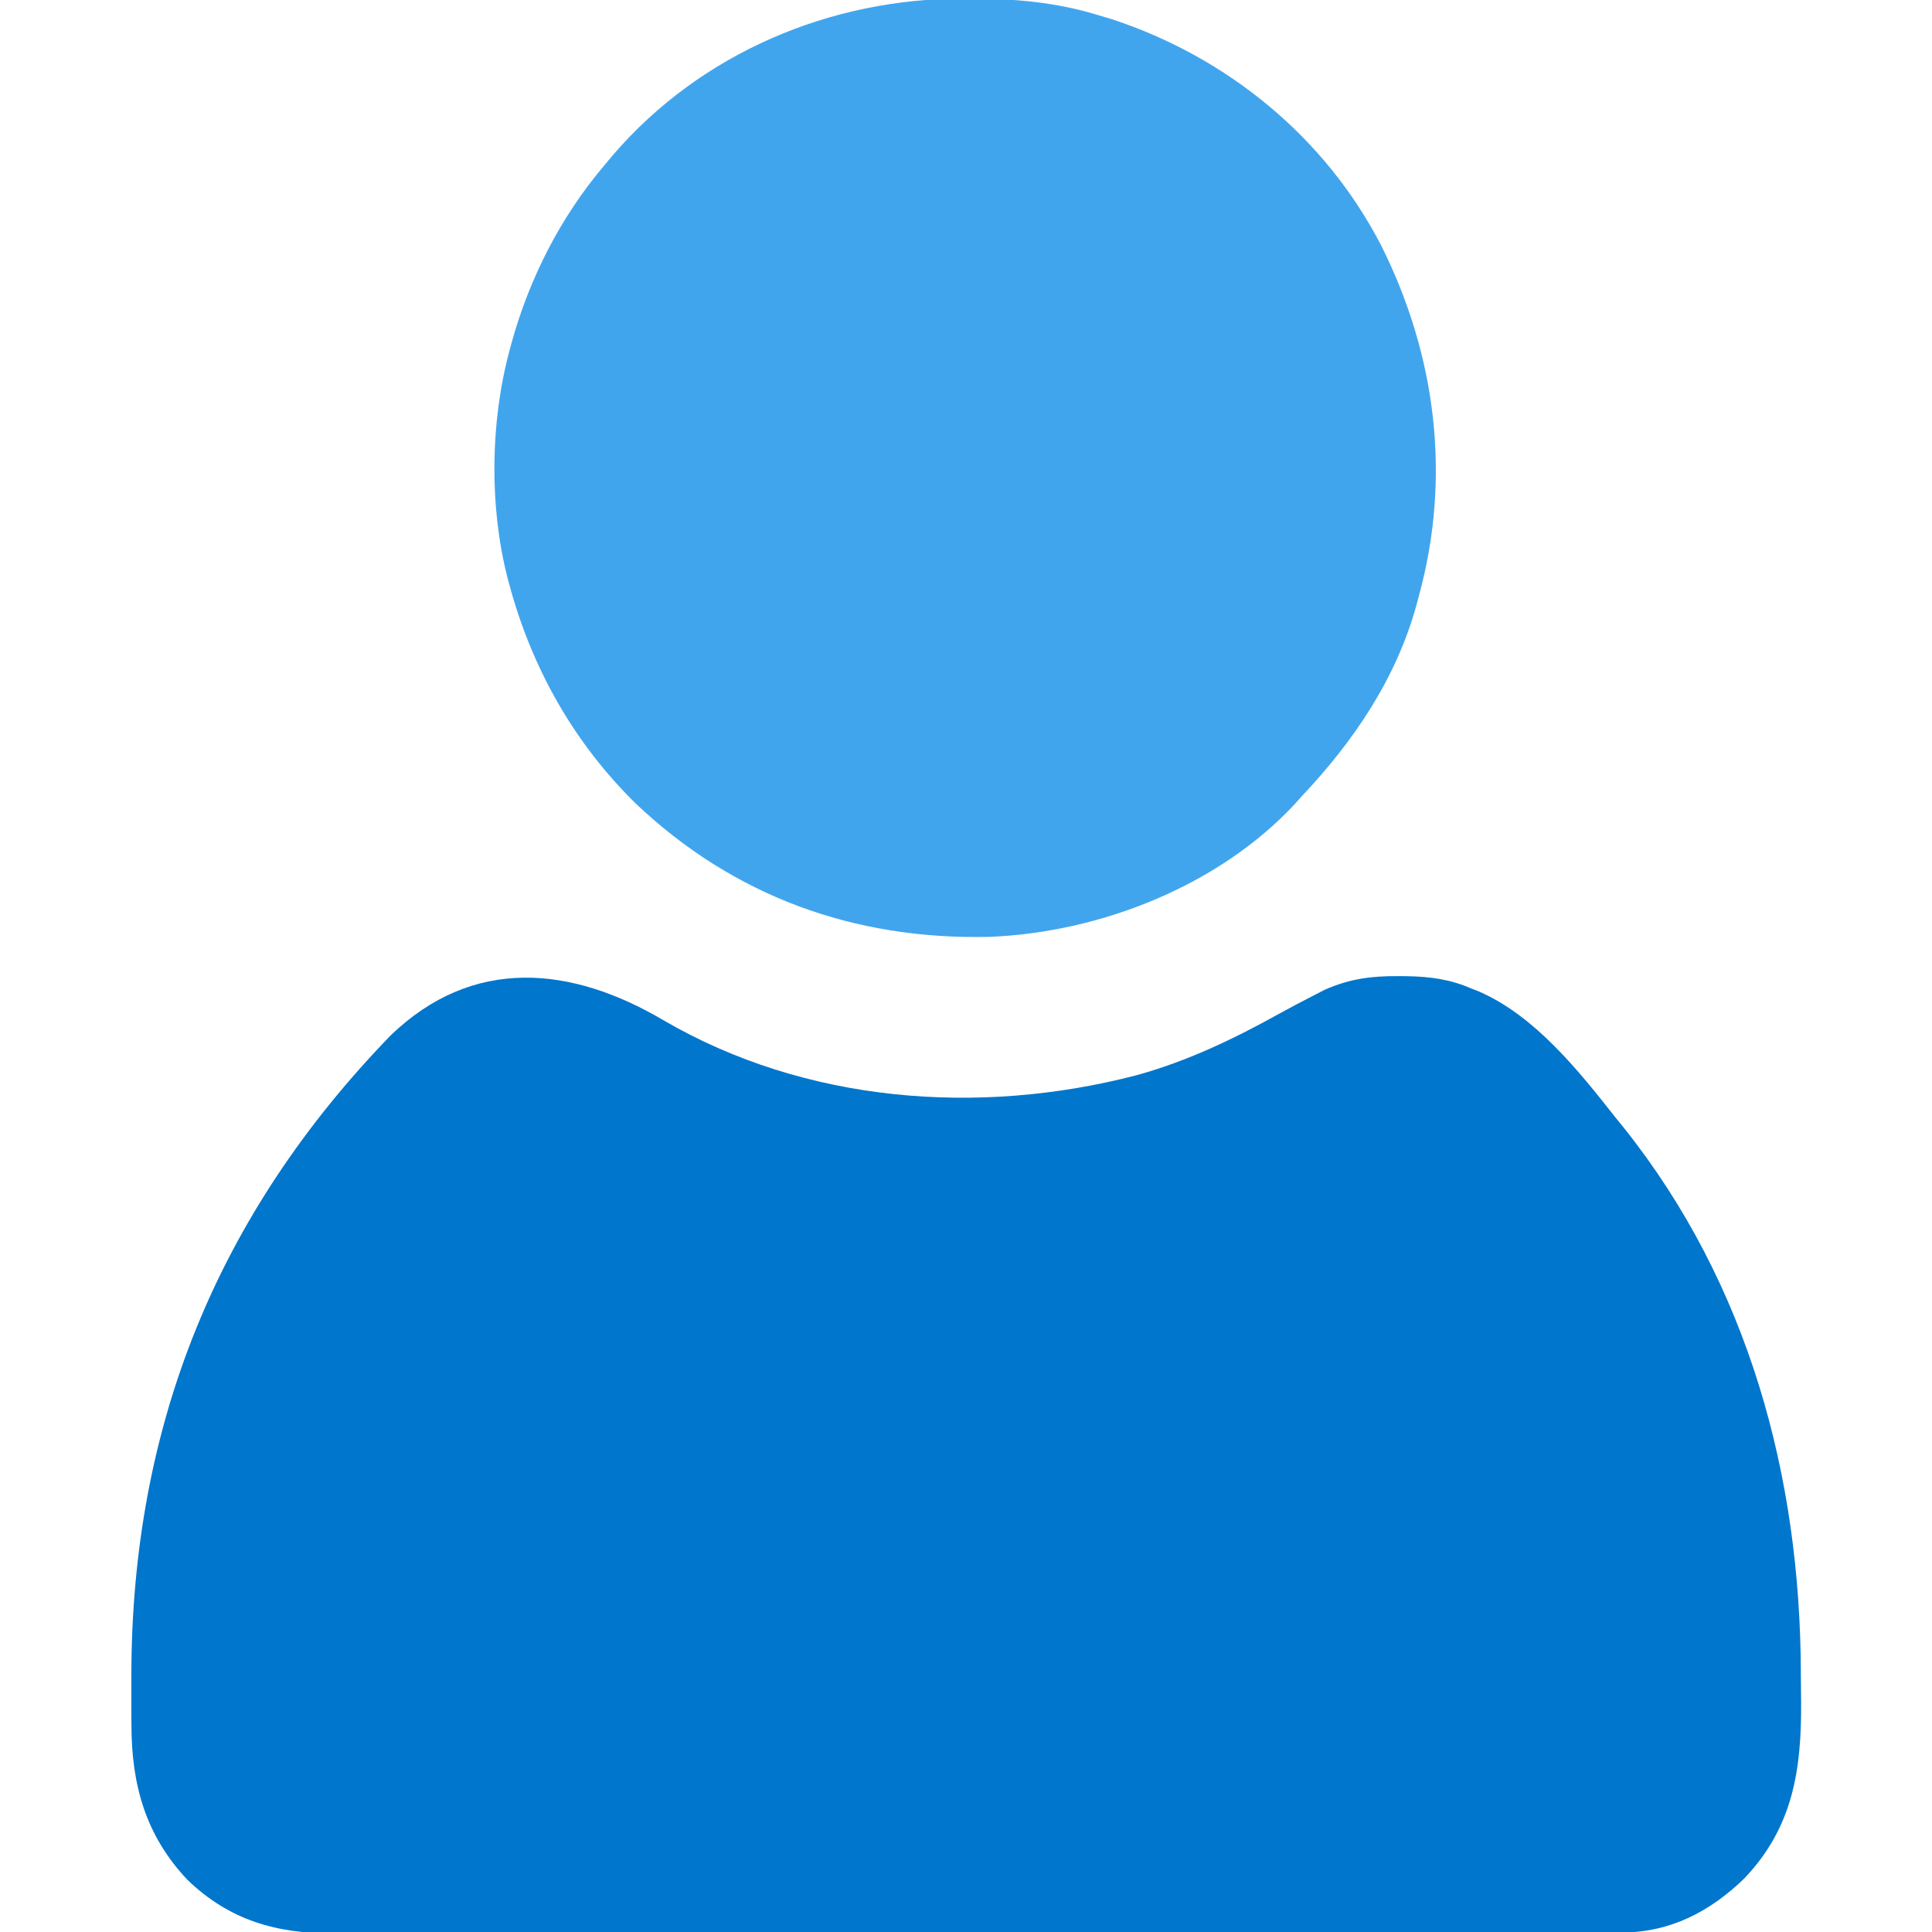
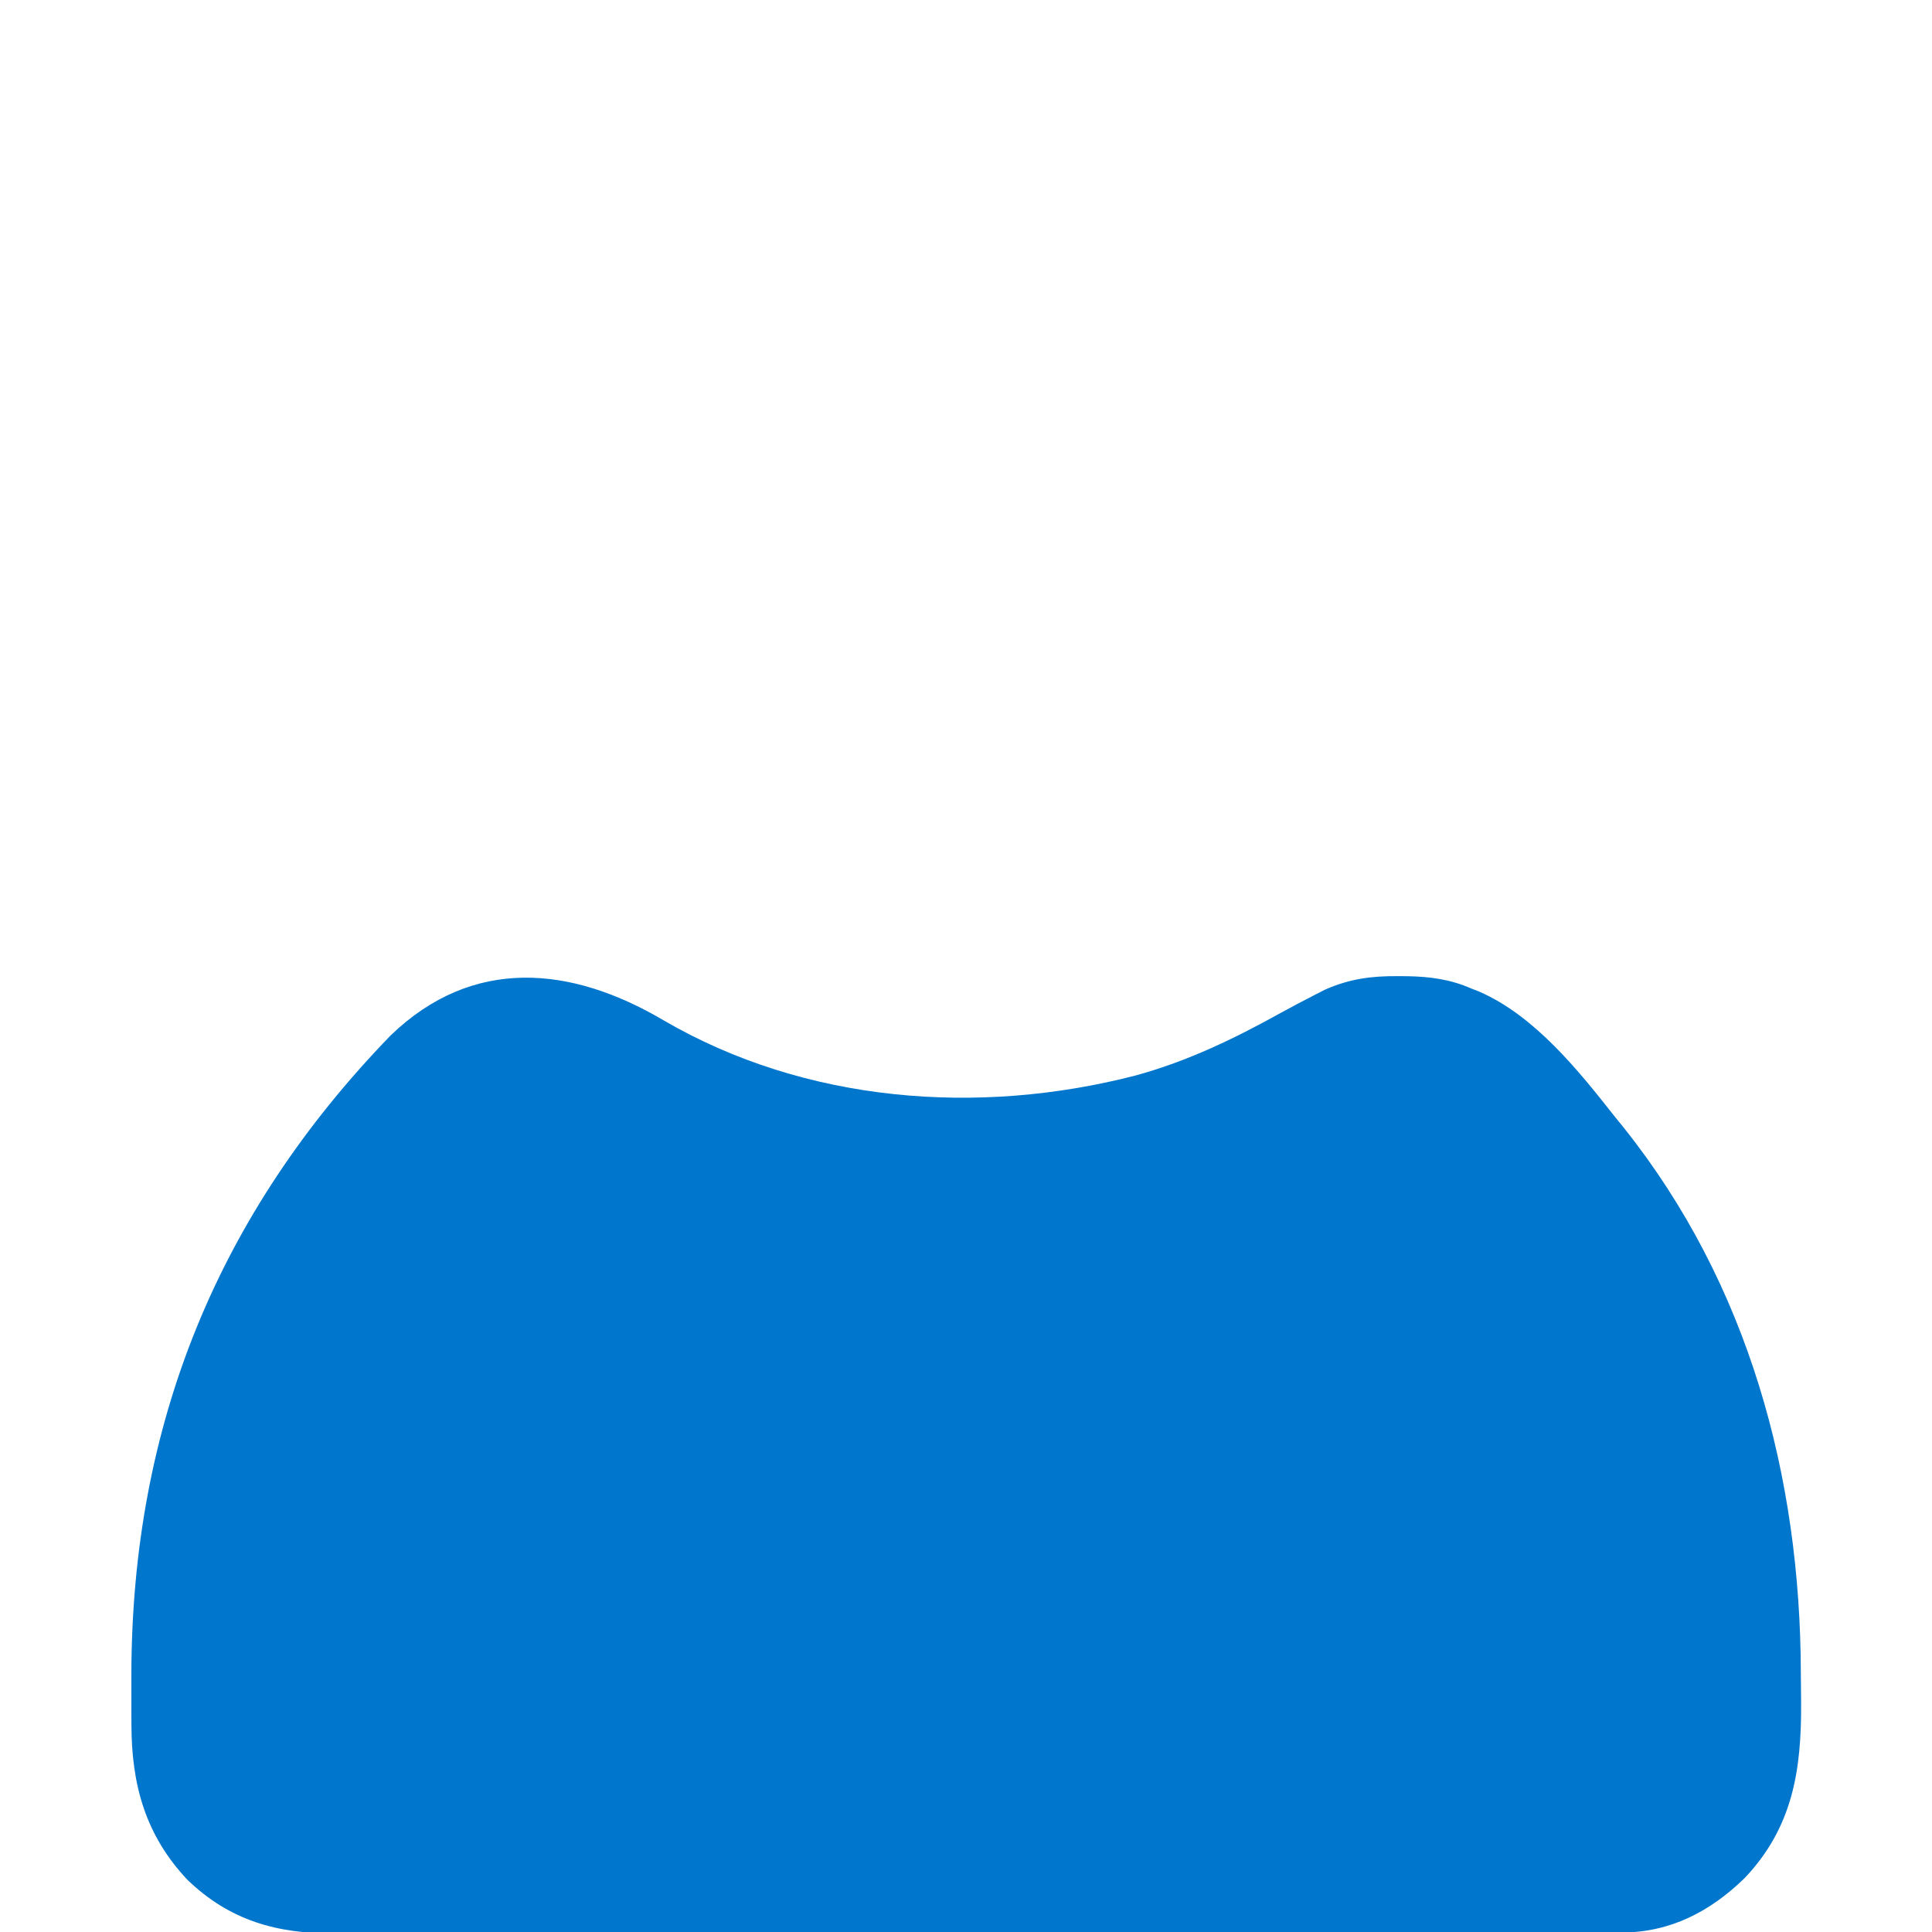
<svg xmlns="http://www.w3.org/2000/svg" version="1.1" width="512" height="512">
-   <path d="M0 0 C37.622 21.933 83.508 25.444 125.214 14.643 C138.795 10.929 151.259 4.941 163.522 -1.876 C166.479 -3.503 169.46 -5.069 172.464 -6.607 C173.397 -7.086 174.33 -7.566 175.292 -8.06 C181.763 -10.932 187.548 -11.717 194.526 -11.669 C195.367 -11.665 196.208 -11.661 197.074 -11.656 C203.211 -11.545 208.549 -10.843 214.214 -8.357 C215.196 -7.974 215.196 -7.974 216.198 -7.583 C230.928 -1.161 242.525 13.324 252.214 25.643 C253.005 26.618 253.797 27.592 254.612 28.596 C287.563 69.967 301.337 120.818 301.454 173.02 C301.464 175.64 301.495 178.258 301.526 180.878 C301.639 198.789 299.307 213.939 286.53 227.389 C277.444 236.231 266.831 241.76 254.004 241.775 C252.746 241.779 251.489 241.782 250.193 241.786 C248.799 241.786 247.406 241.785 246.013 241.784 C244.531 241.786 243.049 241.789 241.567 241.793 C237.493 241.801 233.419 241.803 229.345 241.803 C224.951 241.805 220.558 241.813 216.164 241.819 C206.557 241.833 196.949 241.839 187.342 241.843 C181.342 241.846 175.343 241.85 169.343 241.855 C152.731 241.867 136.119 241.877 119.507 241.881 C118.444 241.881 117.381 241.881 116.285 241.882 C114.687 241.882 114.687 241.882 113.056 241.882 C110.896 241.883 108.737 241.883 106.577 241.884 C105.506 241.884 104.435 241.884 103.331 241.884 C85.976 241.888 68.62 241.906 51.265 241.929 C33.444 241.953 15.624 241.965 -2.197 241.966 C-12.202 241.967 -22.206 241.973 -32.211 241.991 C-40.731 242.006 -49.25 242.012 -57.77 242.003 C-62.115 241.999 -66.461 242 -70.806 242.014 C-74.788 242.027 -78.77 242.026 -82.752 242.014 C-84.188 242.012 -85.625 242.015 -87.062 242.024 C-102.37 242.111 -114.922 238.624 -126.161 227.768 C-137.204 216.026 -140.93 202.679 -140.954 186.729 C-140.958 185.886 -140.963 185.042 -140.967 184.173 C-140.977 181.455 -140.977 178.737 -140.974 176.018 C-140.973 175.091 -140.972 174.163 -140.971 173.207 C-140.826 107.27 -118.134 51.416 -72.29 4.065 C-50.446 -17.026 -24.339 -14.358 0 0 Z " fill="#0076CC" transform="translate(175.786,270.357)" />
-   <path d="M0 0 C1.056 0 1.056 0 2.134 0.001 C13.645 0.035 24.452 0.994 35.5 4.375 C37.327 4.918 37.327 4.918 39.191 5.473 C69.827 15.571 95.751 36.772 110.578 65.53 C125.095 94.579 129.165 126.828 120.5 158.375 C120.323 159.042 120.147 159.71 119.965 160.397 C114.615 180.063 103.351 196.685 89.5 211.375 C88.837 212.114 88.175 212.852 87.492 213.613 C67.29 235.236 35.872 247.514 6.664 248.656 C-29.076 249.48 -61.068 237.964 -87.093 213.253 C-103.415 197.197 -114.552 177.452 -120.5 155.375 C-120.767 154.387 -120.767 154.387 -121.039 153.38 C-125.852 134.46 -125.571 112.213 -120.5 93.375 C-120.312 92.668 -120.124 91.961 -119.93 91.232 C-115.179 74.073 -106.997 57.994 -95.5 44.375 C-94.255 42.886 -94.255 42.886 -92.984 41.367 C-69.725 14.389 -35.366 -0.098 0 0 Z " fill="#41A5EE" transform="translate(255.5,-0.375)" />
+   <path d="M0 0 C37.622 21.933 83.508 25.444 125.214 14.643 C138.795 10.929 151.259 4.941 163.522 -1.876 C166.479 -3.503 169.46 -5.069 172.464 -6.607 C173.397 -7.086 174.33 -7.566 175.292 -8.06 C181.763 -10.932 187.548 -11.717 194.526 -11.669 C195.367 -11.665 196.208 -11.661 197.074 -11.656 C203.211 -11.545 208.549 -10.843 214.214 -8.357 C215.196 -7.974 215.196 -7.974 216.198 -7.583 C230.928 -1.161 242.525 13.324 252.214 25.643 C253.005 26.618 253.797 27.592 254.612 28.596 C287.563 69.967 301.337 120.818 301.454 173.02 C301.464 175.64 301.495 178.258 301.526 180.878 C301.639 198.789 299.307 213.939 286.53 227.389 C277.444 236.231 266.831 241.76 254.004 241.775 C252.746 241.779 251.489 241.782 250.193 241.786 C248.799 241.786 247.406 241.785 246.013 241.784 C244.531 241.786 243.049 241.789 241.567 241.793 C237.493 241.801 233.419 241.803 229.345 241.803 C224.951 241.805 220.558 241.813 216.164 241.819 C206.557 241.833 196.949 241.839 187.342 241.843 C181.342 241.846 175.343 241.85 169.343 241.855 C152.731 241.867 136.119 241.877 119.507 241.881 C118.444 241.881 117.381 241.881 116.285 241.882 C114.687 241.882 114.687 241.882 113.056 241.882 C110.896 241.883 108.737 241.883 106.577 241.884 C105.506 241.884 104.435 241.884 103.331 241.884 C85.976 241.888 68.62 241.906 51.265 241.929 C33.444 241.953 15.624 241.965 -2.197 241.966 C-12.202 241.967 -22.206 241.973 -32.211 241.991 C-62.115 241.999 -66.461 242 -70.806 242.014 C-74.788 242.027 -78.77 242.026 -82.752 242.014 C-84.188 242.012 -85.625 242.015 -87.062 242.024 C-102.37 242.111 -114.922 238.624 -126.161 227.768 C-137.204 216.026 -140.93 202.679 -140.954 186.729 C-140.958 185.886 -140.963 185.042 -140.967 184.173 C-140.977 181.455 -140.977 178.737 -140.974 176.018 C-140.973 175.091 -140.972 174.163 -140.971 173.207 C-140.826 107.27 -118.134 51.416 -72.29 4.065 C-50.446 -17.026 -24.339 -14.358 0 0 Z " fill="#0076CC" transform="translate(175.786,270.357)" />
</svg>